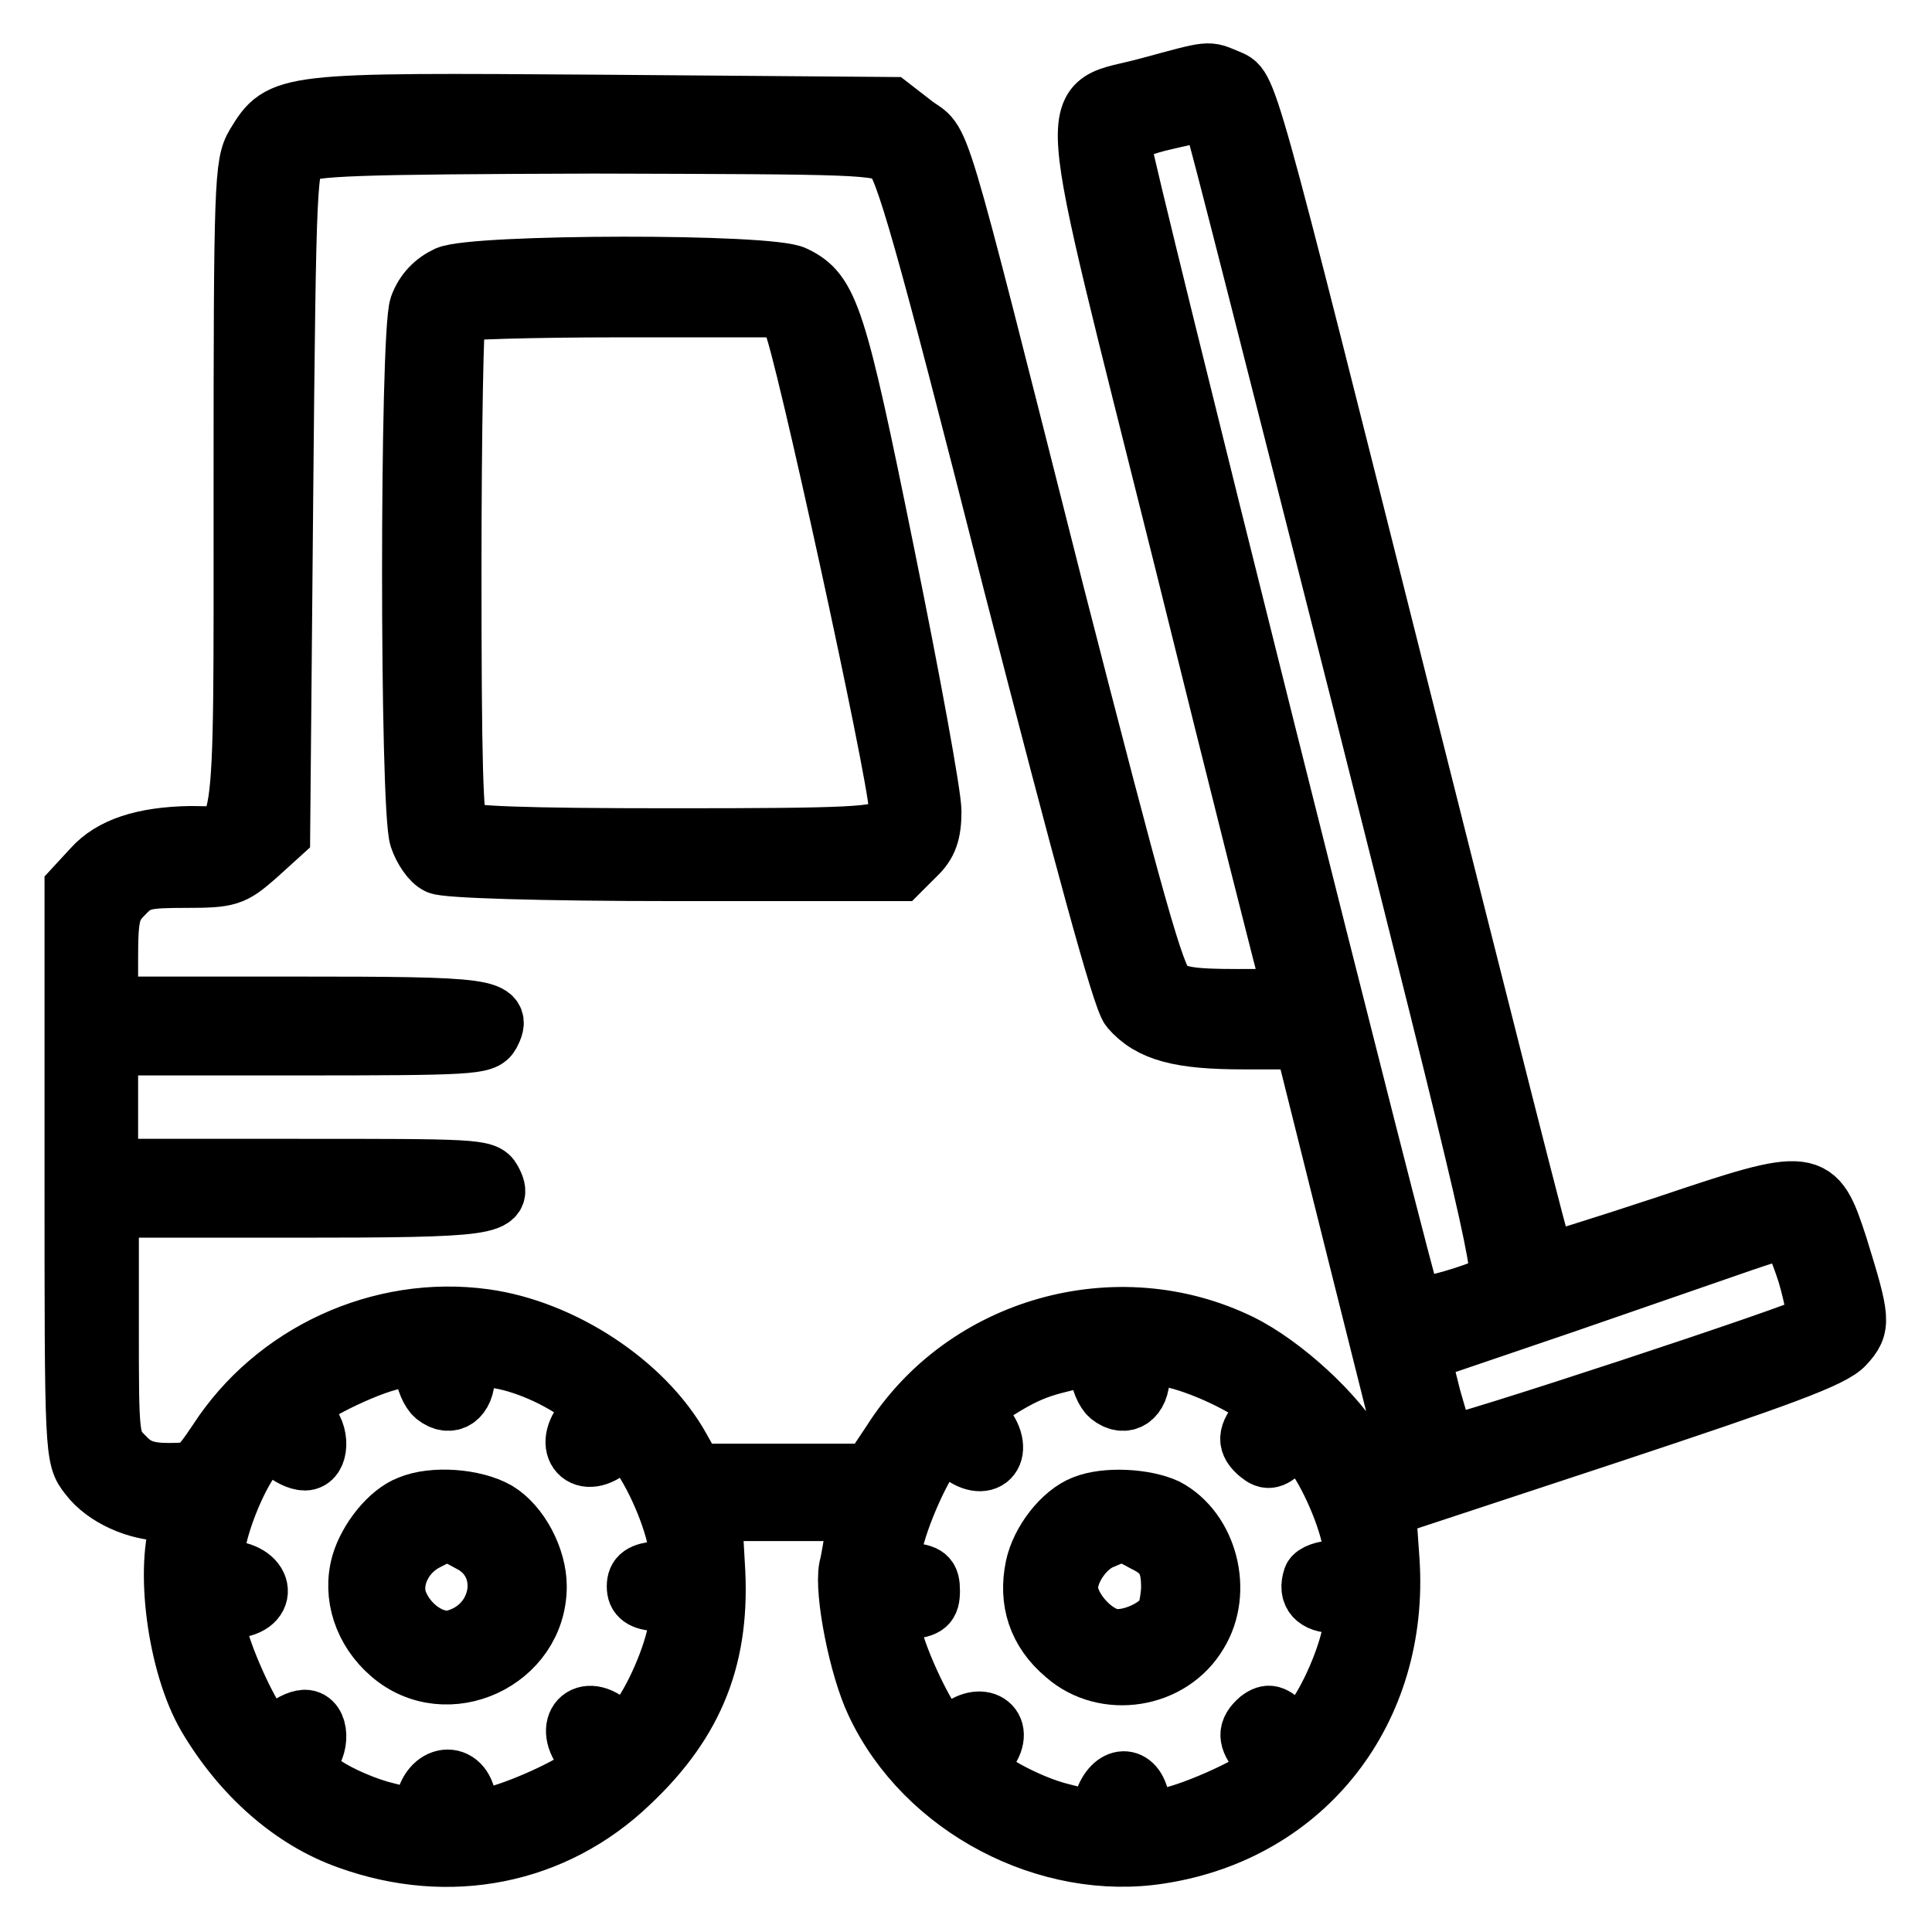
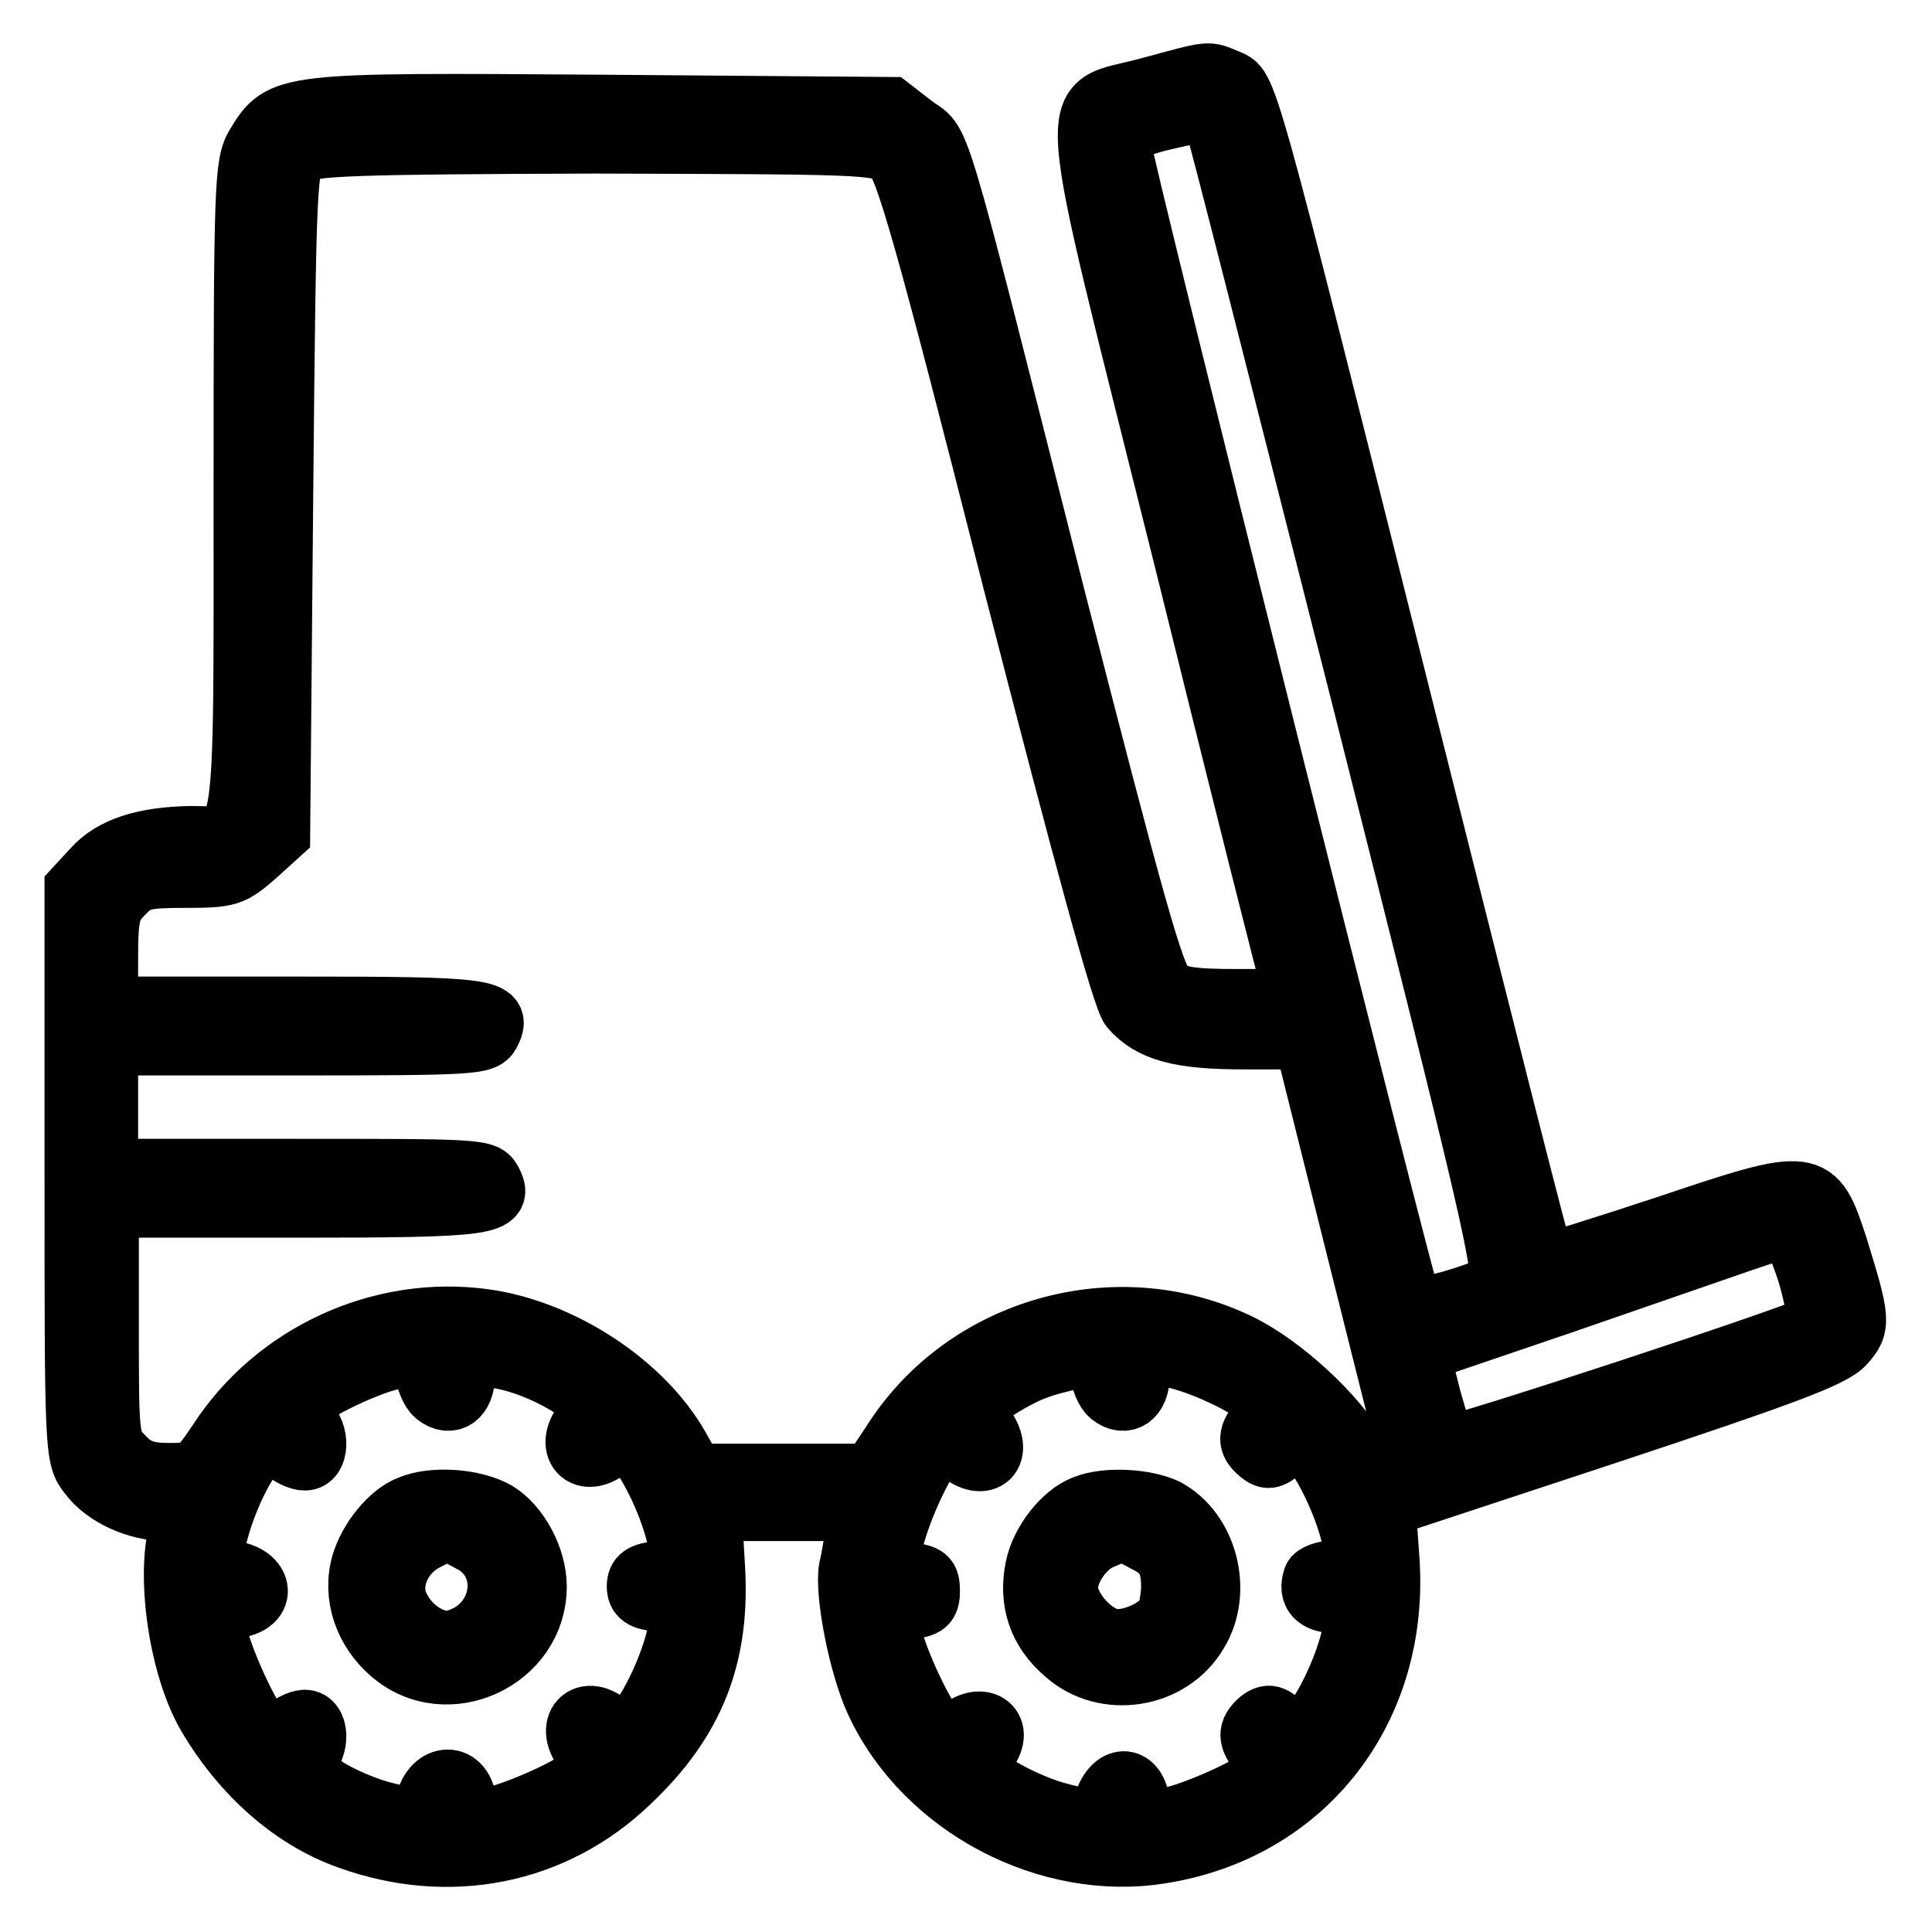
<svg xmlns="http://www.w3.org/2000/svg" version="1.1" x="0px" y="0px" viewBox="0 0 256 256" enable-background="new 0 0 256 256" xml:space="preserve">
  <g>
    <g>
      <g>
        <path stroke-width="8" fill-opacity="0" stroke="#000000" d="M152.2,11.6c-11.2,3.1-11.6-2.8,4.6,62.1c7.6,30.7,14.1,56.5,14.4,57.2c0.4,1.4-0.3,1.5-7.2,1.5c-6.1,0-8.1-0.3-9.5-1.5c-1.5-1.2-4.2-10.9-14.8-52.2c-16.4-64.8-14.8-59.2-18.6-62.1l-3.1-2.4l-38.2-0.3c-42.3-0.3-42.5-0.3-45.9,5.3c-1.5,2.5-1.6,5.1-1.6,45.7c0,48.8,0.4,45.9-7,45.9c-6.3,0.1-10.5,1.5-13,4.3l-2.4,2.6v37.7c0,37.3,0,37.7,1.9,40.1c2.1,2.8,6.4,4.7,10.2,4.7c2,0,2.6,0.3,2.1,1.3c-2.3,6-0.6,19.1,3.4,25.9c4.6,7.8,11.3,13.7,18.7,16.3c13.3,4.8,27.2,2.1,37.2-7.5c8.7-8.2,12.1-16.9,11.3-28.9l-0.4-7.1h9.8h9.8l-0.5,2.8c-0.3,1.5-0.6,3.7-0.9,4.8c-0.6,3.2,1.3,13.1,3.6,17.9c6.5,13.8,22.8,22.3,37.7,19.9c19.2-3,31.6-19.1,30.3-38.8l-0.5-7.1l29.4-9.7c22.9-7.6,29.8-10.1,31.4-11.9c2.2-2.4,2.1-3.2-0.9-12.9c-3-9.2-3.3-9.3-22.6-2.8c-8.8,2.9-16.1,5.2-16.2,5c-0.3-0.2-8.5-32.8-18.5-72.5c-21.8-86.7-20.8-83.1-23.6-84.4C159.9,9.4,160.7,9.3,152.2,11.6z M160.7,15.4c0.3,0.3,9.1,35.2,19.8,77.3c17.3,68.6,19.2,76.7,17.9,77.4c-3.4,1.7-10.7,3.7-11.3,3c-0.7-0.9-38.7-152.5-38.7-154.5c0-0.7,1.9-1.7,5-2.5C159.3,14.7,160.1,14.6,160.7,15.4z M118.3,20.6c1.6,1.4,4.2,10.3,15.9,56.4c9.4,36.5,14.5,55.3,15.6,56.6c2.7,3.1,6.6,4.1,15,4.1h8l7,28l7,27.9l-2.1,0.9c-3,1.1-3.2,1.1-4.9-2.2c-2.7-4.8-9.8-11.4-15.5-14.2c-16.2-7.9-36.4-2.3-46.1,13l-2.8,4.2h-11.8H92l-1.9-3.4c-4.8-8.6-15.7-15.7-25.9-17.1c-13.8-1.9-27.8,4.6-35.3,16.2c-2.7,4-2.9,4.2-6.5,4.2c-2.9,0-4.4-0.5-5.9-2.1c-2.1-2.1-2.1-2.2-2.1-17.6V160h24.8c25.9,0,27.7-0.3,25.9-3.6c-0.8-1.5-2.4-1.5-25.7-1.5H14.3v-8.2v-8.2h24.9c23.3,0,24.9-0.1,25.7-1.5c1.8-3.4,0-3.6-25.9-3.6H14.3v-6.4c0-5.8,0.3-6.8,2.1-8.6c1.8-1.9,2.8-2.1,8.2-2.1c5.7,0,6.2-0.2,9.3-2.9l3.2-2.9L37.5,66c0.4-43,0.5-44.3,2.1-45.6c1.5-1.1,7.1-1.3,39.2-1.4C113.9,19.1,116.5,19.1,118.3,20.6z M239.5,168.7c1,3.4,1.5,6.4,1.1,6.8c-1.1,1-48.5,16.6-48.9,16.1c-0.3-0.3-1.2-3.2-2.1-6.4l-1.5-6l19.1-6.5c10.4-3.6,21.1-7.3,23.7-8.2c2.6-0.9,5.2-1.7,5.8-1.7C237.2,162.6,238.4,165.3,239.5,168.7z M57.7,184.9c2,1.6,3.9,0.3,3.9-2.7v-2.8l3.9,0.5c3.8,0.5,8.6,2.6,12,5.2c1.6,1.2,1.6,1.4,0.2,2.9c-3.3,3.7-0.3,7,3.4,3.6l1.9-1.8l2.2,3.4c2.5,3.8,4.8,9.9,4.8,12.8c0,1.5-0.5,2-2.8,2.2c-2.1,0.2-2.8,0.7-2.8,2c0,1.3,0.7,1.8,2.8,2c2.2,0.3,2.8,0.7,2.8,2.2c0,2.9-2.3,9-4.8,12.8l-2.2,3.4l-1.9-1.8c-3.6-3.4-6.6-0.1-3.4,3.6c1.5,1.5,1.5,1.7-0.2,2.9c-2.8,2.1-10.1,5.2-12.9,5.6c-2.2,0.3-2.6,0-2.8-2.1c-0.5-4.3-4.9-3.8-5.5,0.6c-0.3,2-0.3,2-5,0.8c-2.6-0.6-6.4-2.2-8.4-3.6c-3.2-2.1-3.5-2.5-2.3-3.5c1.8-1.5,1.7-5.2-0.2-5.2c-0.8,0-2.1,0.7-3,1.5c-1.5,1.3-1.6,1.3-2.9-0.3c-1.9-2.4-5.2-9.8-5.8-13c-0.5-2.6-0.3-2.8,2.2-3c4.9-0.4,4-4.9-1-5c-1.8,0-2-0.3-1.4-3.3c0.8-4.5,3.7-10.9,5.7-12.7c1.5-1.4,1.7-1.4,3.2-0.1c0.9,0.9,2.2,1.5,3,1.5c1.9,0,2-3.7,0.2-5.2c-0.7-0.6-1.3-1.3-1.3-1.6c0-1.2,7.7-5.2,12.1-6.4l4.6-1.2l0.3,2.4C56.4,182.9,57.1,184.4,57.7,184.9z M147.1,184.9c2,1.6,3.9,0.3,3.9-2.6c0-2.3,0.3-2.6,2.8-2.6c2.8,0,9.8,2.9,13.1,5.4c1.6,1.2,1.6,1.4,0.2,2.9c-1.8,2.1-1.9,3.2-0.2,4.6c1.1,0.9,1.7,0.8,3.4-0.9l2.1-1.9l2.2,3.4c2.5,3.8,4.8,9.9,4.8,12.8c0,1.7-0.4,2.1-2.5,2.1c-1.4,0-2.7,0.5-2.9,1c-0.7,2.1,0.4,3.3,2.9,3.3c2.1,0,2.5,0.3,2.5,2.1c0,2.9-2.3,9-4.8,12.8l-2.2,3.4l-2.1-1.9c-1.6-1.6-2.2-1.8-3.4-0.9c-1.6,1.4-1.6,2.5,0.1,4.5c1.1,1.1,1.2,1.8,0.4,2.8c-1.3,1.5-10.2,5.5-13.4,5.8c-2.2,0.3-2.6-0.1-3-2.3c-0.6-3.6-3.5-3.5-4.7,0.1l-0.9,2.7l-4.7-1.2c-4.6-1.1-11.2-4.8-11.2-6.1c0-0.3,0.6-1.3,1.3-2.1c2.5-3.4-0.9-5.5-4-2.6c-1.5,1.3-1.6,1.3-2.8-0.3c-2.1-2.7-5.4-10-5.9-13c-0.4-2.6-0.3-2.8,2.3-3c2.3-0.2,2.8-0.6,2.8-2.4s-0.4-2.2-2.8-2.4c-2.8-0.3-2.8-0.3-2.2-3.4c0.7-3.9,4.2-11.7,5.9-13.1c1-0.9,1.6-0.9,2.8,0.3c3.6,3.2,6.4,0.4,3.4-3.4c-1.5-1.9-1.6-2.5-0.6-3.1c5.2-3.4,7-4.3,11.2-5.3l4.6-1.2l0.3,2.4C145.8,182.9,146.5,184.4,147.1,184.9z" />
-         <path stroke-width="8" fill-opacity="0" stroke="#000000" d="M59.3,36.6c-1.7,0.8-3,2.1-3.7,4c-1.3,3.9-1.3,66.5,0,70.4c0.5,1.5,1.6,3.1,2.5,3.5c0.9,0.5,13.6,0.9,31.4,0.9h29.7l2.1-2.1c1.6-1.5,2.1-3,2.1-5.8c0-2.1-2.8-17.4-6.2-34.1c-6.4-31.6-7.4-34.6-11.9-36.8C102.2,34.9,63,35,59.3,36.6z M105.1,42.8c1.3,2,13.9,59.8,14,64.1c0,0.8-0.6,2.1-1.4,2.8c-1.1,1.2-5,1.4-28.6,1.4c-20,0-27.5-0.3-28.3-1c-0.8-0.8-1-9.6-1-34.6c0-18.6,0.3-33.9,0.6-34.2c0.3-0.3,10.1-0.6,21.8-0.6h21.4L105.1,42.8z" />
        <path stroke-width="8" fill-opacity="0" stroke="#000000" d="M54.3,199.5c-2.7,1-5.5,4.6-6.4,7.7c-1.2,4.2,0.3,8.8,3.9,11.9c7.4,6.4,19.3,0.9,19.3-8.9c0-3.7-2.3-8.1-5.3-9.9C62.8,198.6,57.4,198.2,54.3,199.5z M62.3,204.3c5.8,2.9,4.4,11.3-2.1,13c-2.8,0.7-6.4-1.8-7.6-5.2c-0.9-2.8,0.7-6.4,3.9-8C59.2,202.7,59.4,202.7,62.3,204.3z" />
        <path stroke-width="8" fill-opacity="0" stroke="#000000" d="M143.6,199.5c-2.8,1.1-5.7,4.8-6.4,8.2c-0.9,4.4,0.3,8.4,4,11.5c5.2,4.6,13.9,3.3,17.5-2.8c3.4-5.5,1.3-13.6-4.2-16.5C151.7,198.6,146.5,198.3,143.6,199.5z M151.7,204.3c2.7,1.3,3.5,2.8,3.5,6c0,1.1-0.3,2.7-0.5,3.4c-0.9,2.1-5.2,4-7.6,3.4c-2.7-0.7-5.6-4.2-5.6-6.7c0-2.4,2.2-5.6,4.6-6.5C148.6,202.8,149,202.8,151.7,204.3z" />
      </g>
    </g>
  </g>
</svg>